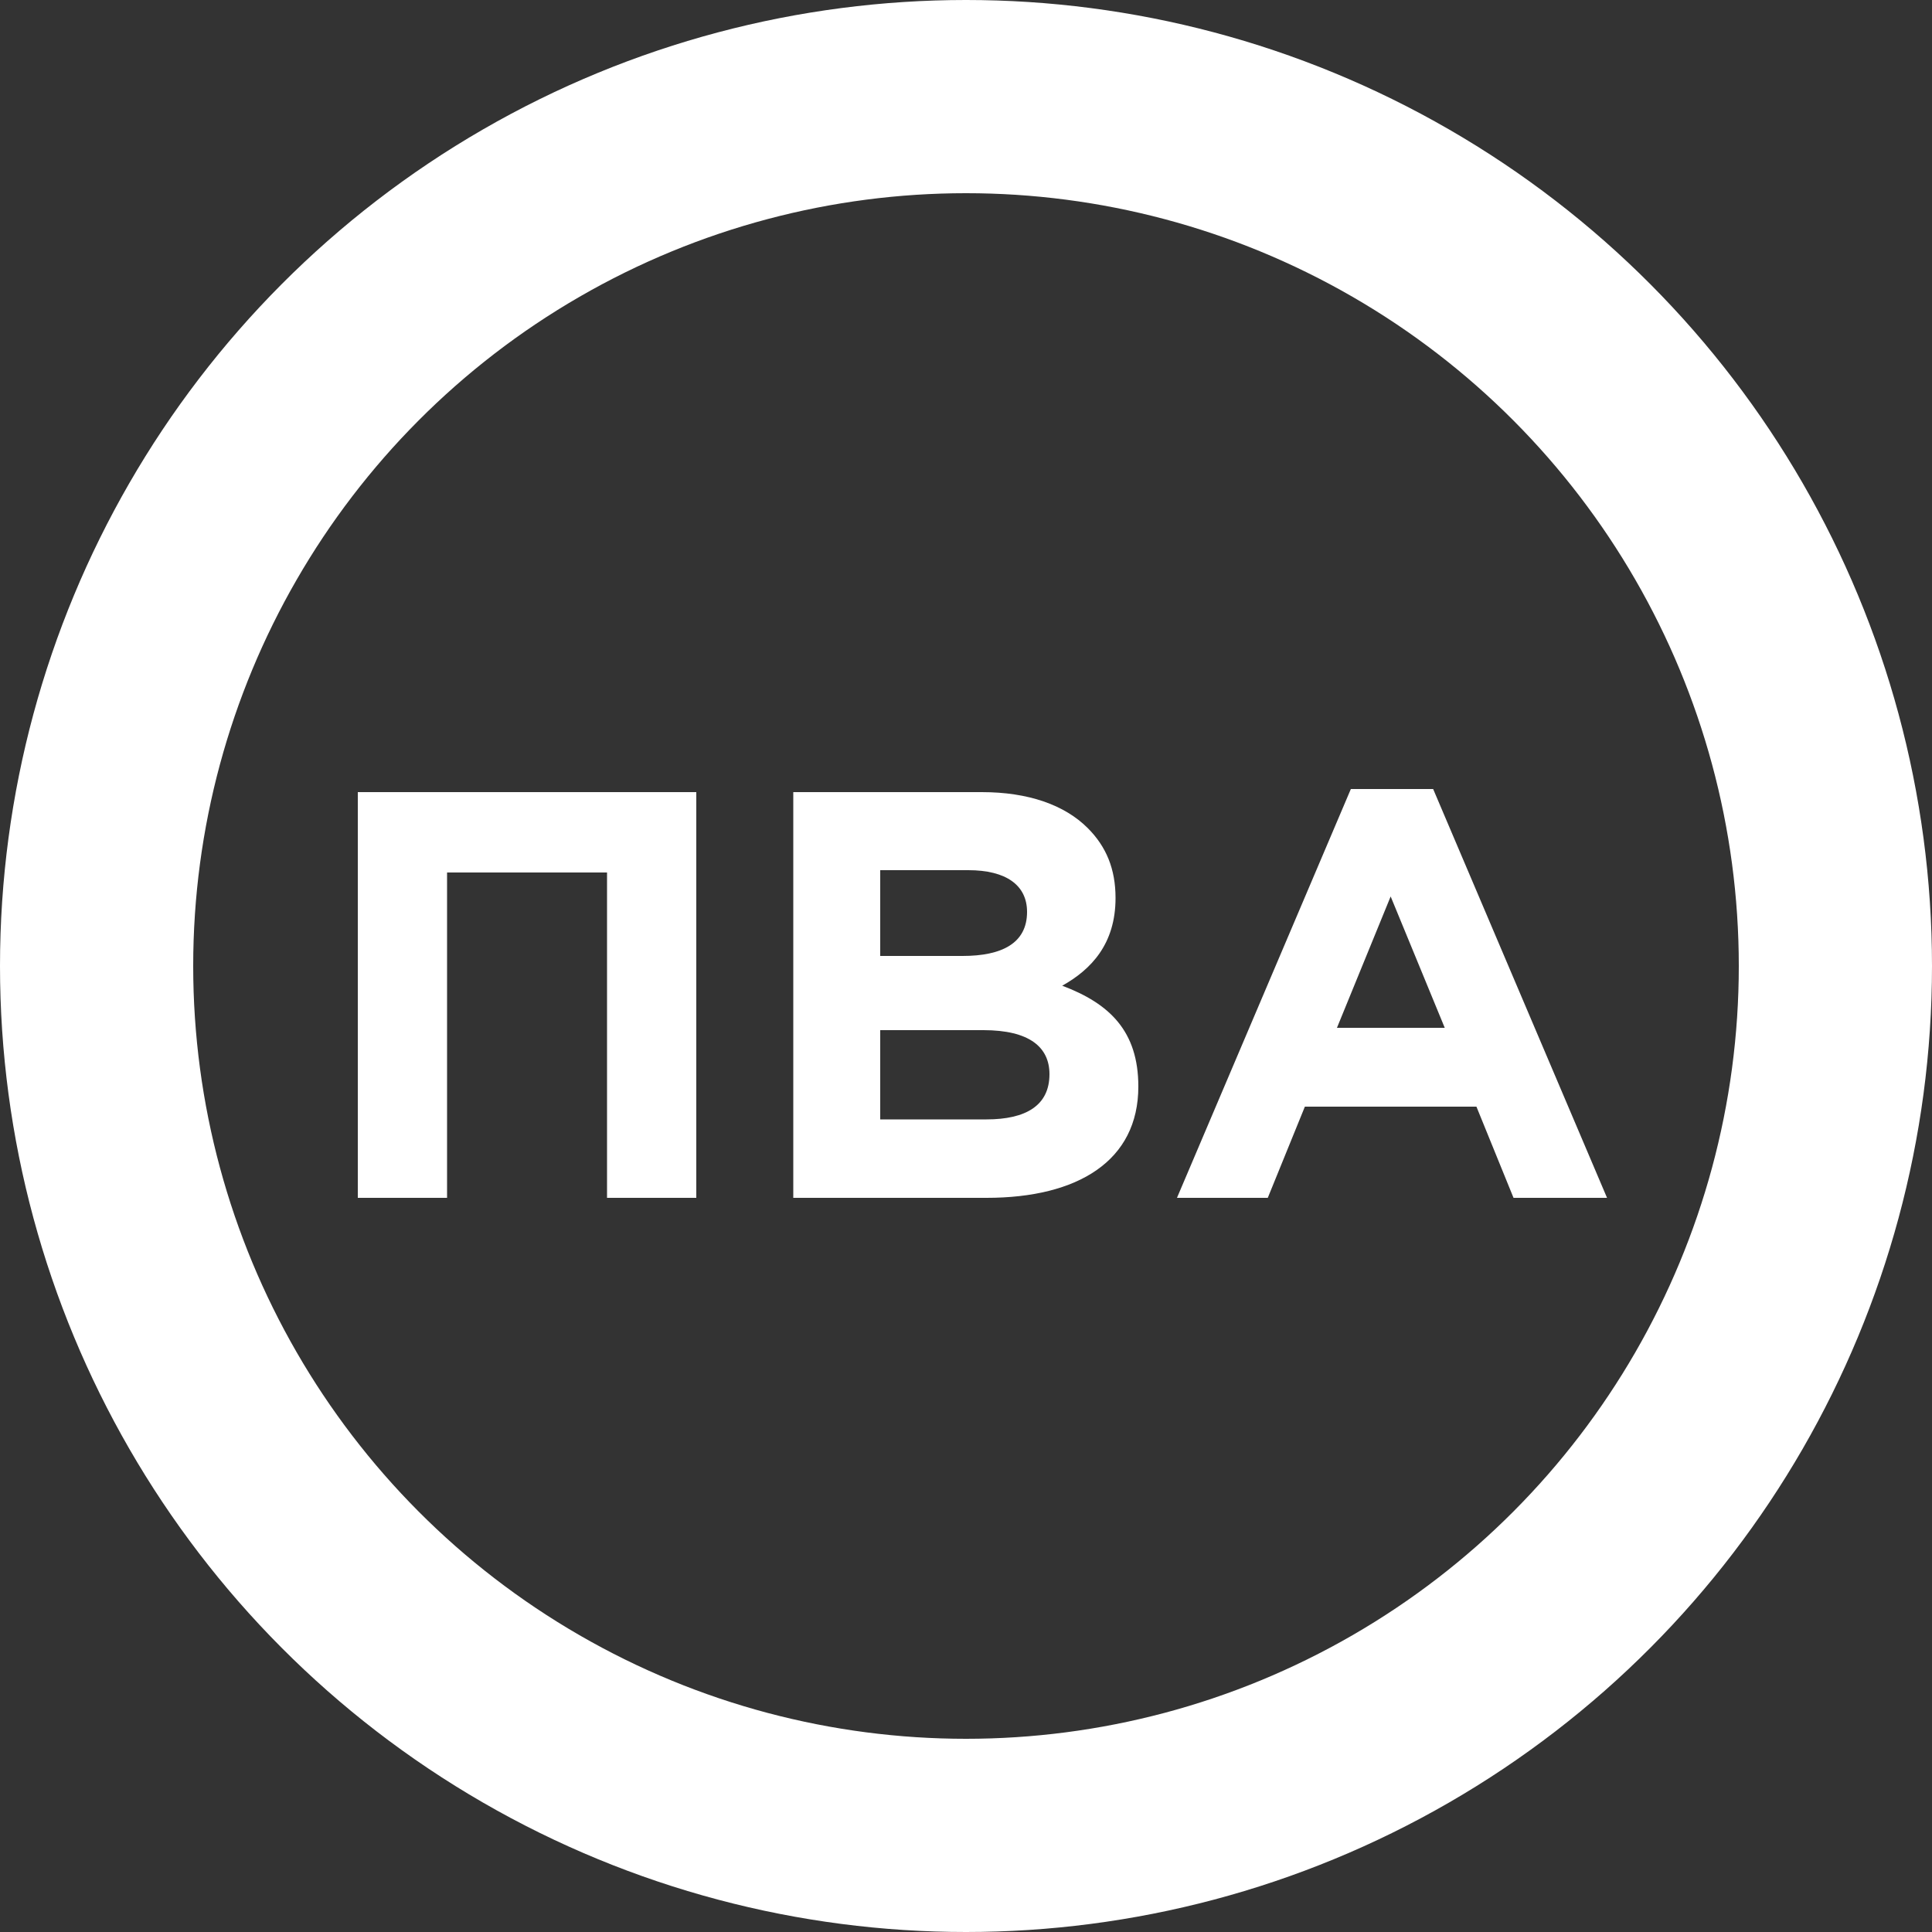
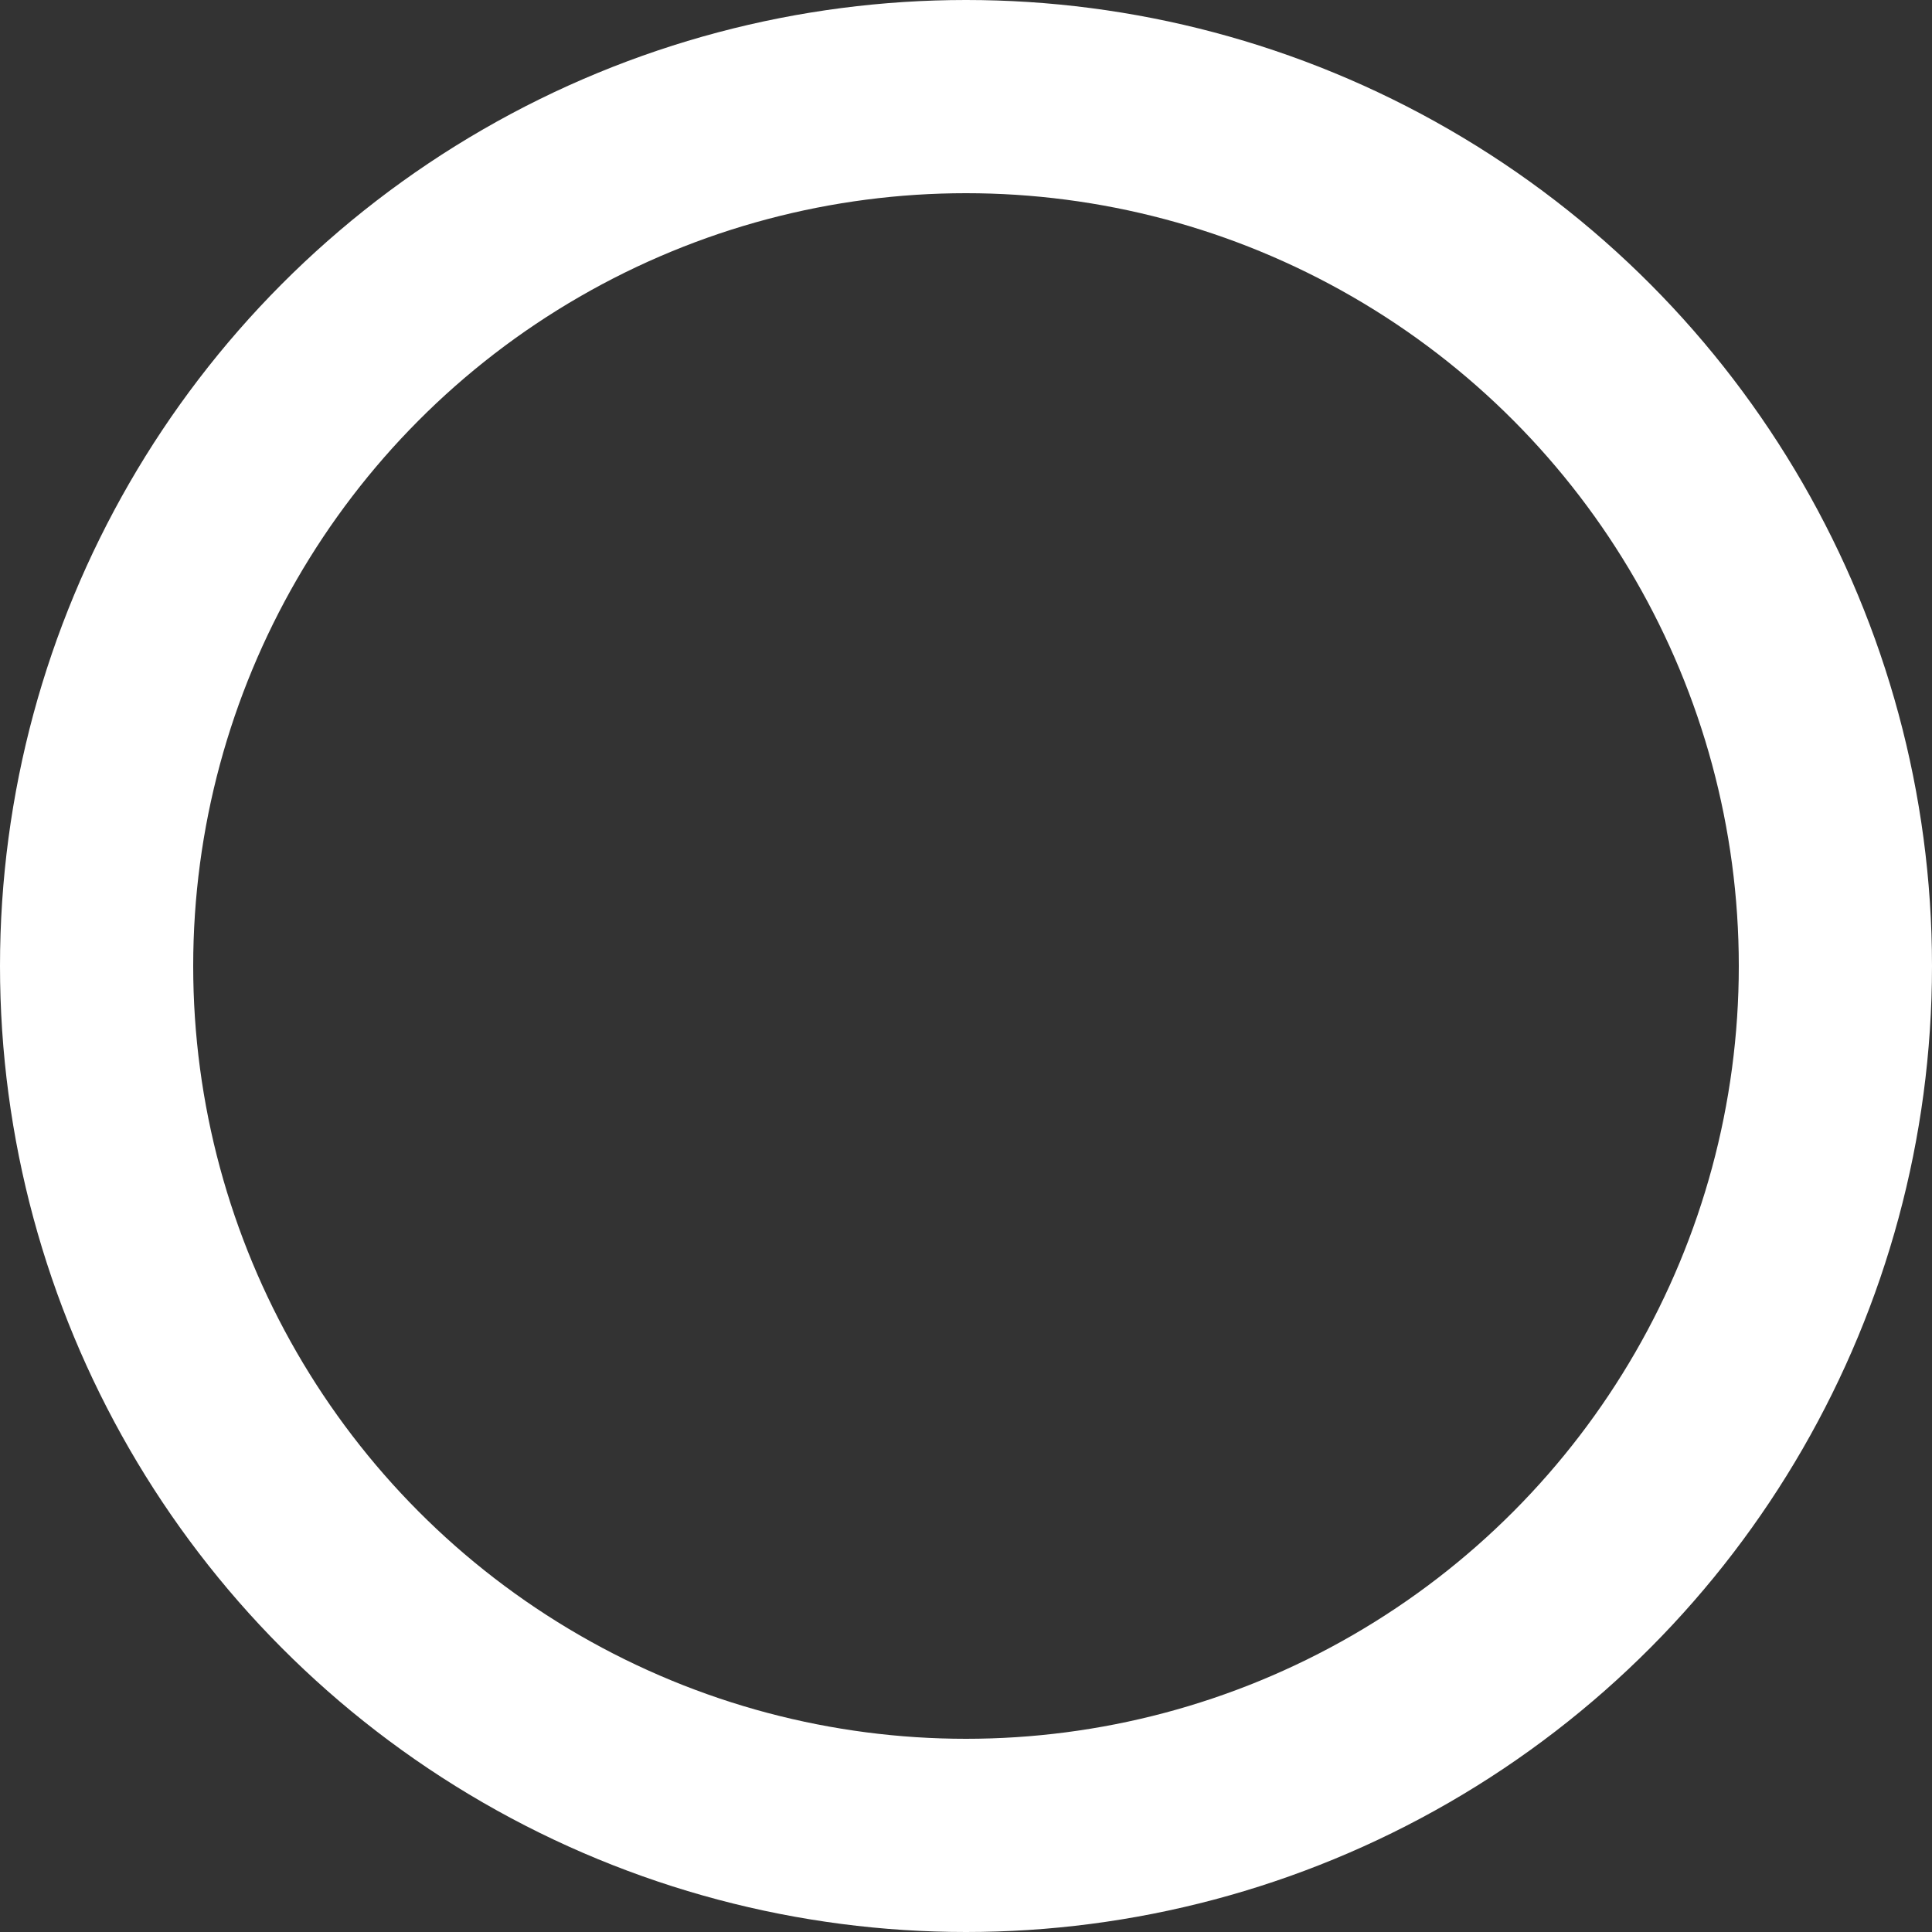
<svg xmlns="http://www.w3.org/2000/svg" width="50" height="50" viewBox="0 0 50 50" fill="none">
  <rect x="0" y="0" width="50" height="50" fill="#333333" stroke="none" />
  <desc>
			Created with Pixso.
	</desc>
  <defs />
-   <path id="ПВА" d="M34.96 20.42L30.46 31L32.81 31L33.77 28.64L38.21 28.64L39.17 31L41.59 31L37.09 20.42L34.96 20.42ZM9.26 31L9.26 20.5L18.02 20.5L18.02 31L15.71 31L15.71 22.58L11.57 22.58L11.57 31L9.26 31ZM20.53 31L20.53 20.5L25.41 20.5C26.61 20.5 27.55 20.83 28.15 21.43C28.63 21.91 28.87 22.49 28.87 23.24C28.87 24.43 28.24 25.09 27.49 25.51C28.71 25.97 29.46 26.68 29.46 28.12C29.46 30.04 27.9 31 25.53 31L20.53 31ZM22.78 24.74L24.91 24.74C25.93 24.74 26.58 24.41 26.58 23.6C26.58 22.91 26.04 22.52 25.06 22.52L22.78 22.52L22.78 24.74ZM35.99 23.2L37.39 26.6L34.6 26.6L35.99 23.2ZM22.78 28.97L25.53 28.97C26.55 28.97 27.16 28.61 27.16 27.8C27.16 27.1 26.64 26.66 25.45 26.66L22.78 26.66L22.78 28.97Z" fill="#FFFFFF" fill-opacity="1" fill-rule="evenodd" />
  <circle id="Ellipse 2" cx="25" cy="25" r="22.5" stroke="#FFFFFF" stroke-opacity="1" stroke-width="5" />
</svg>